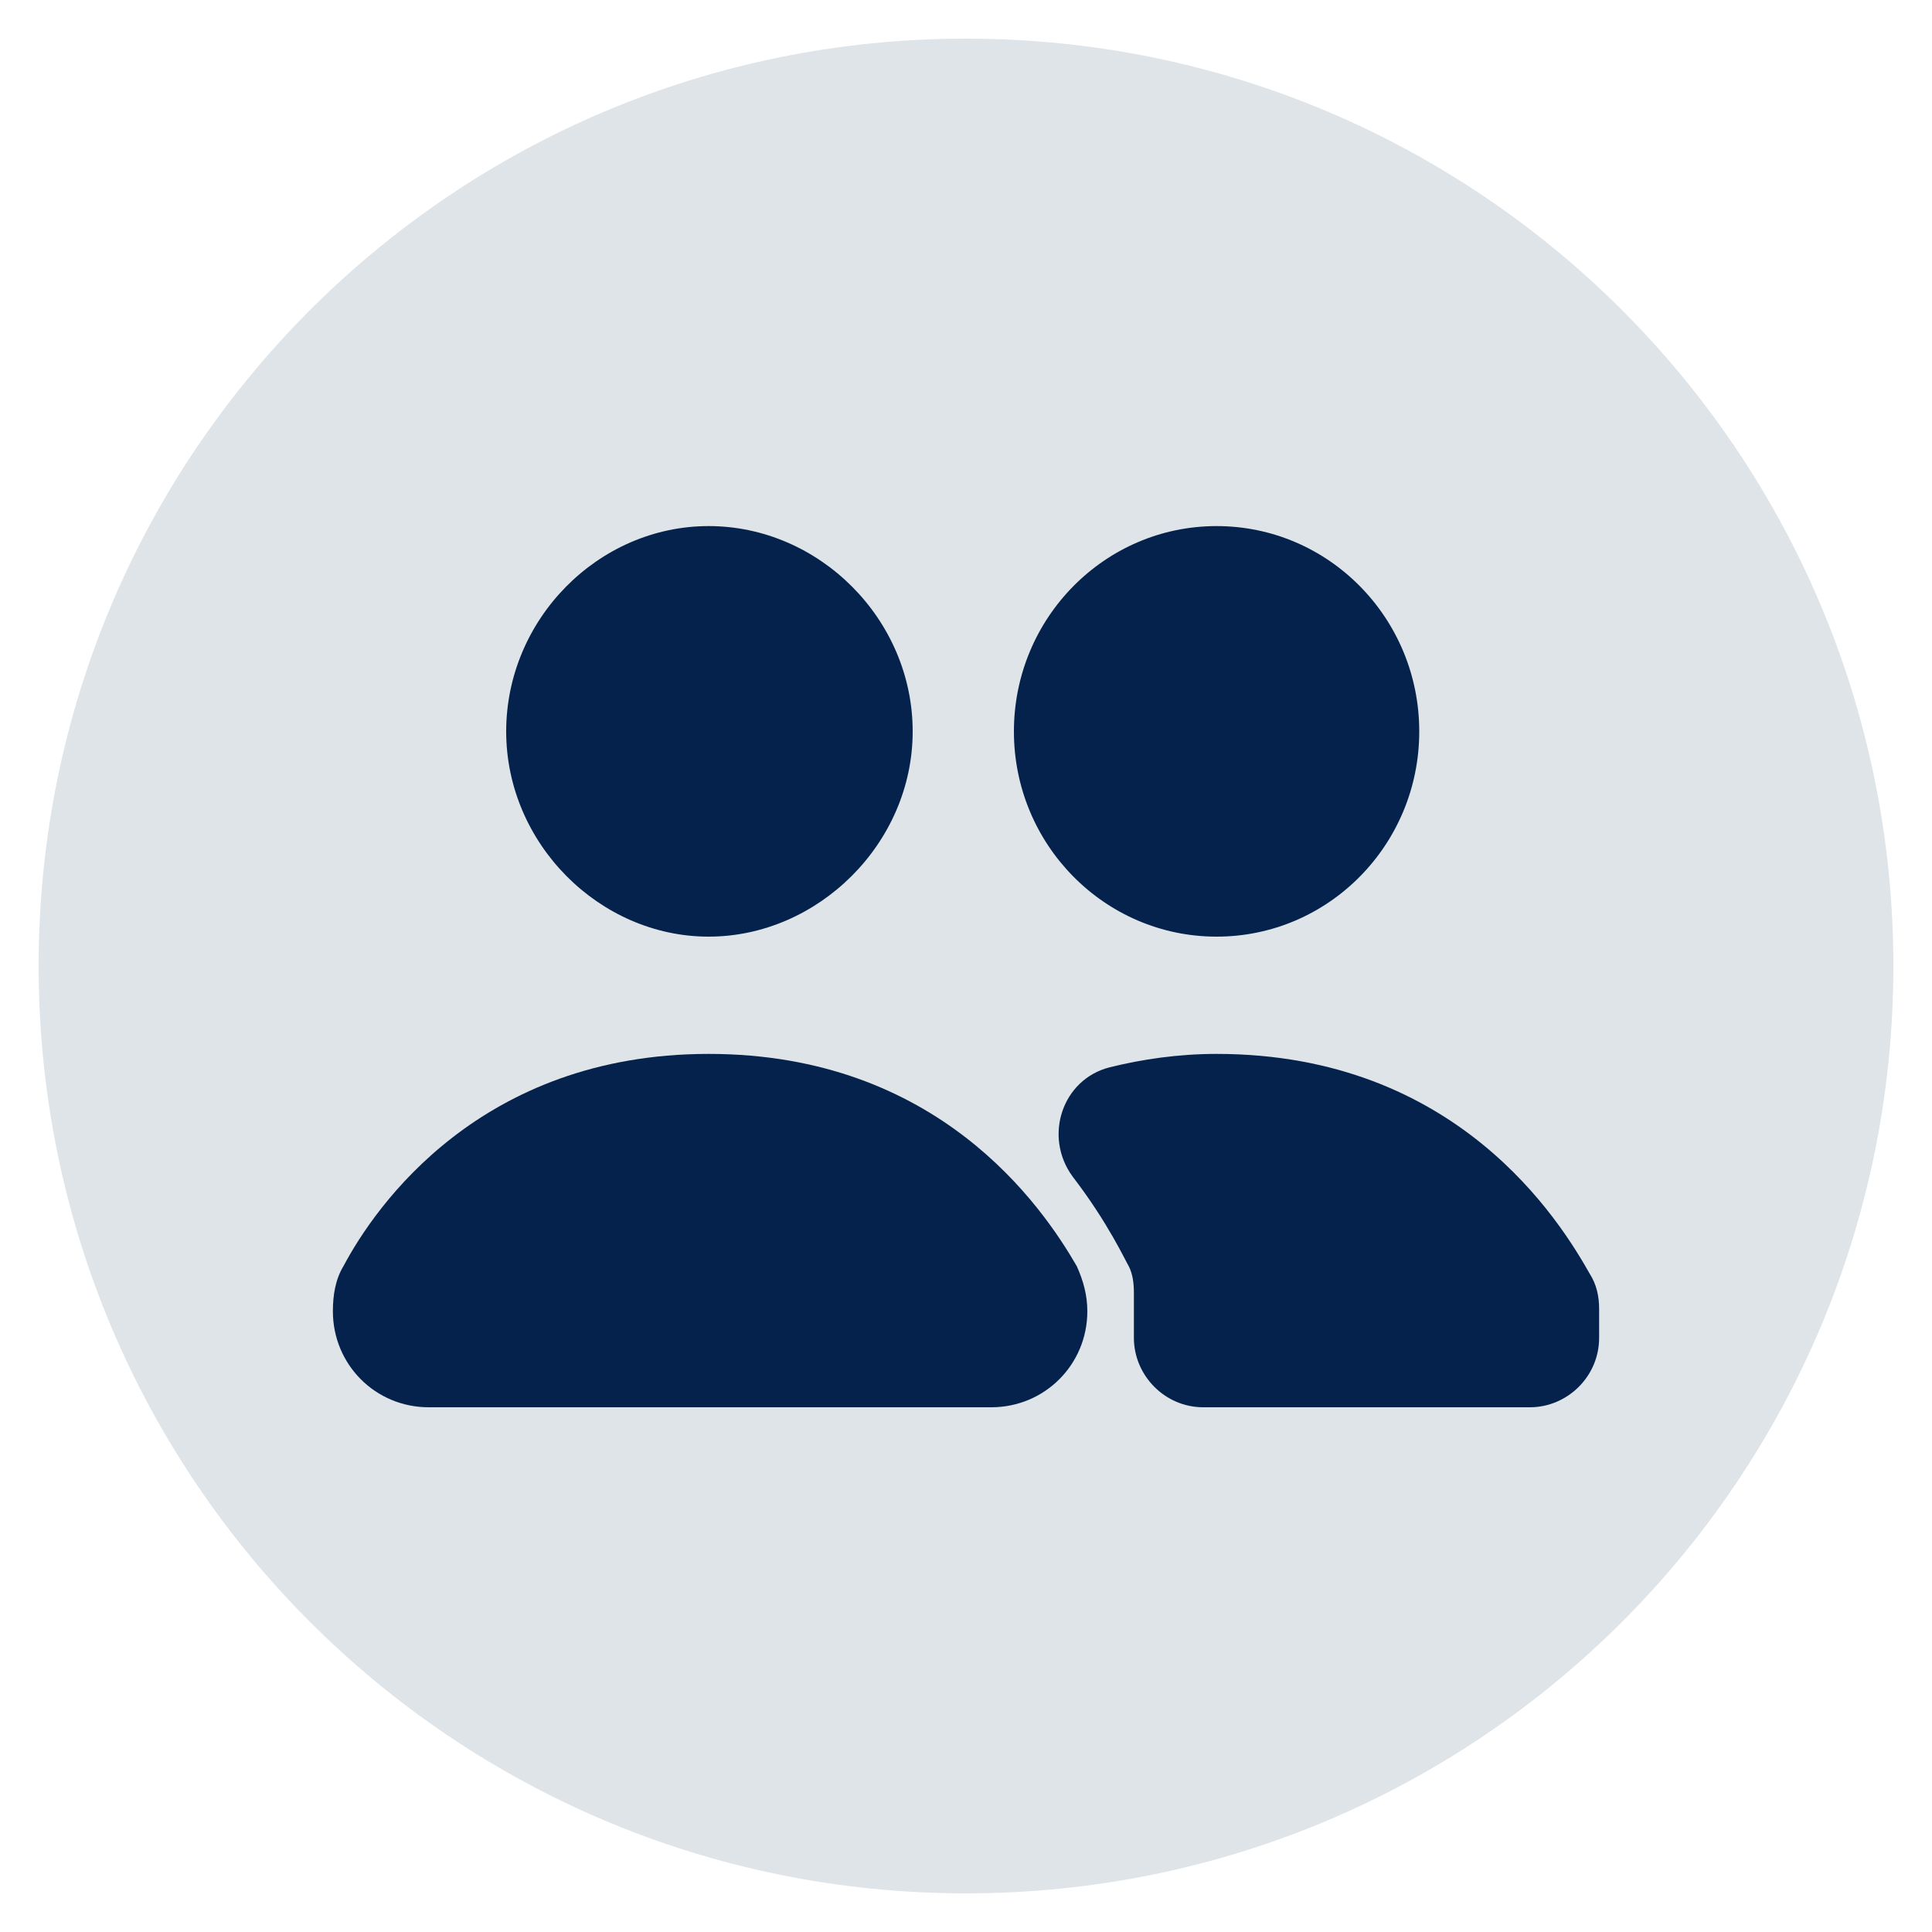
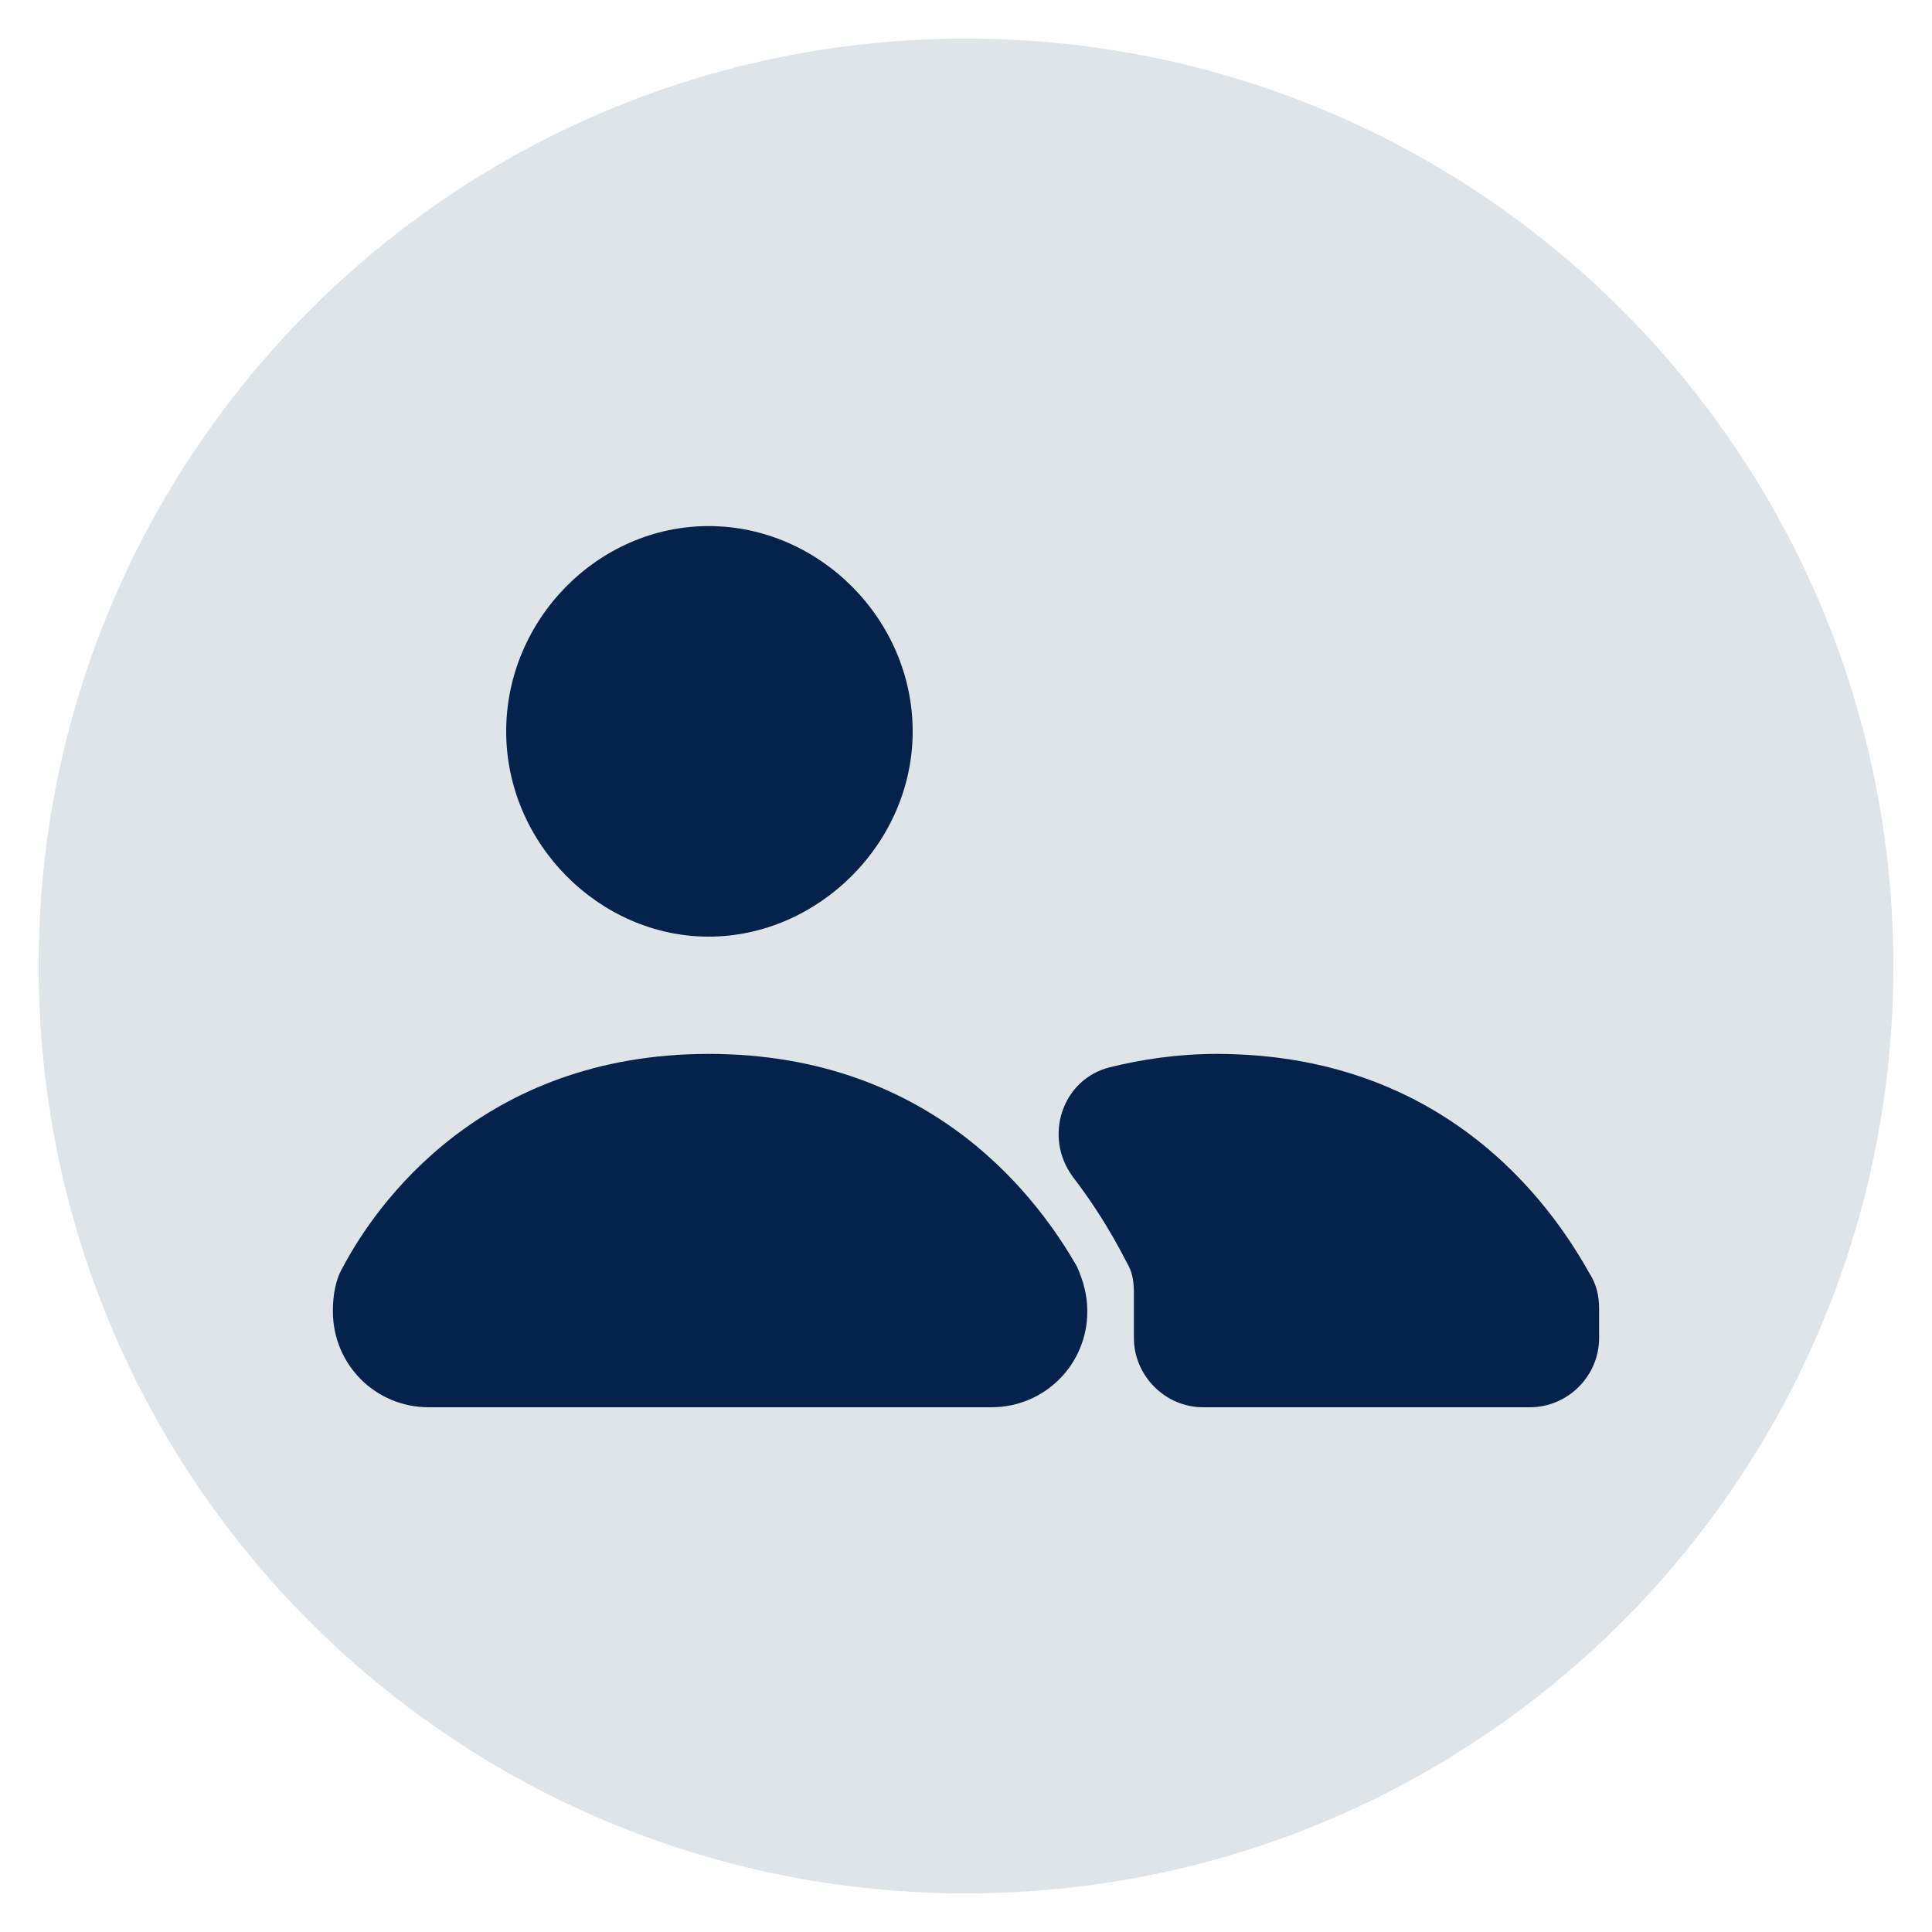
<svg xmlns="http://www.w3.org/2000/svg" viewBox="0 0 100 100" width="100" height="100">
  <style>
		tspan { white-space:pre }
		.shp0 { fill: #dee4e7 } 
		.shp1 { fill: #05224c } 
	</style>
  <path id="Layer" class="shp0" d="M50 98C23.46 98 2 76.54 2 50C2 23.46 23.46 2 50 2C76.54 2 98 23.46 98 50C98 76.54 76.54 98 50 98Z" />
  <g id="Layer">
    <g id="Layer">
      <g id="Layer">
        <path id="Layer" class="shp1" d="M36.68 27.23C30.96 27.23 26.2 32.06 26.2 37.86C26.2 43.65 31.02 48.48 36.68 48.48C42.34 48.48 47.24 43.65 47.24 37.86C47.24 32.06 42.41 27.23 36.68 27.23L36.68 27.23Z" />
-         <path id="Layer" class="shp1" d="M62.97 27.23C57.18 27.23 52.48 31.99 52.48 37.86C52.48 43.72 57.18 48.48 62.97 48.48C68.77 48.48 73.46 43.72 73.46 37.86C73.46 31.99 68.77 27.23 62.97 27.23L62.97 27.23Z" />
        <path id="Layer" class="shp1" d="M36.68 54.55C24.88 54.55 19.43 62.42 17.78 65.53C17.36 66.22 17.23 67.04 17.23 67.87L17.23 67.87C17.23 70.63 19.43 72.84 22.19 72.84L51.31 72.84C54.07 72.84 56.28 70.63 56.28 67.87L56.28 67.87C56.28 67.04 56.07 66.28 55.73 65.53C53.93 62.42 48.55 54.55 36.68 54.55L36.68 54.55Z" />
        <path id="Layer" class="shp1" d="M62.97 54.55C60.97 54.55 59.11 54.83 57.45 55.24C54.97 55.86 54 58.83 55.52 60.9C57.38 63.32 58.28 65.32 58.42 65.53L58.42 65.53C58.63 65.94 58.69 66.42 58.69 66.91L58.69 69.25C58.69 71.18 60.28 72.84 62.28 72.84L79.19 72.84C81.12 72.84 82.77 71.25 82.77 69.25L82.77 67.73C82.77 67.11 82.64 66.49 82.29 65.94C80.77 63.25 75.46 54.55 62.97 54.55L62.97 54.55Z" />
      </g>
    </g>
  </g>
</svg>